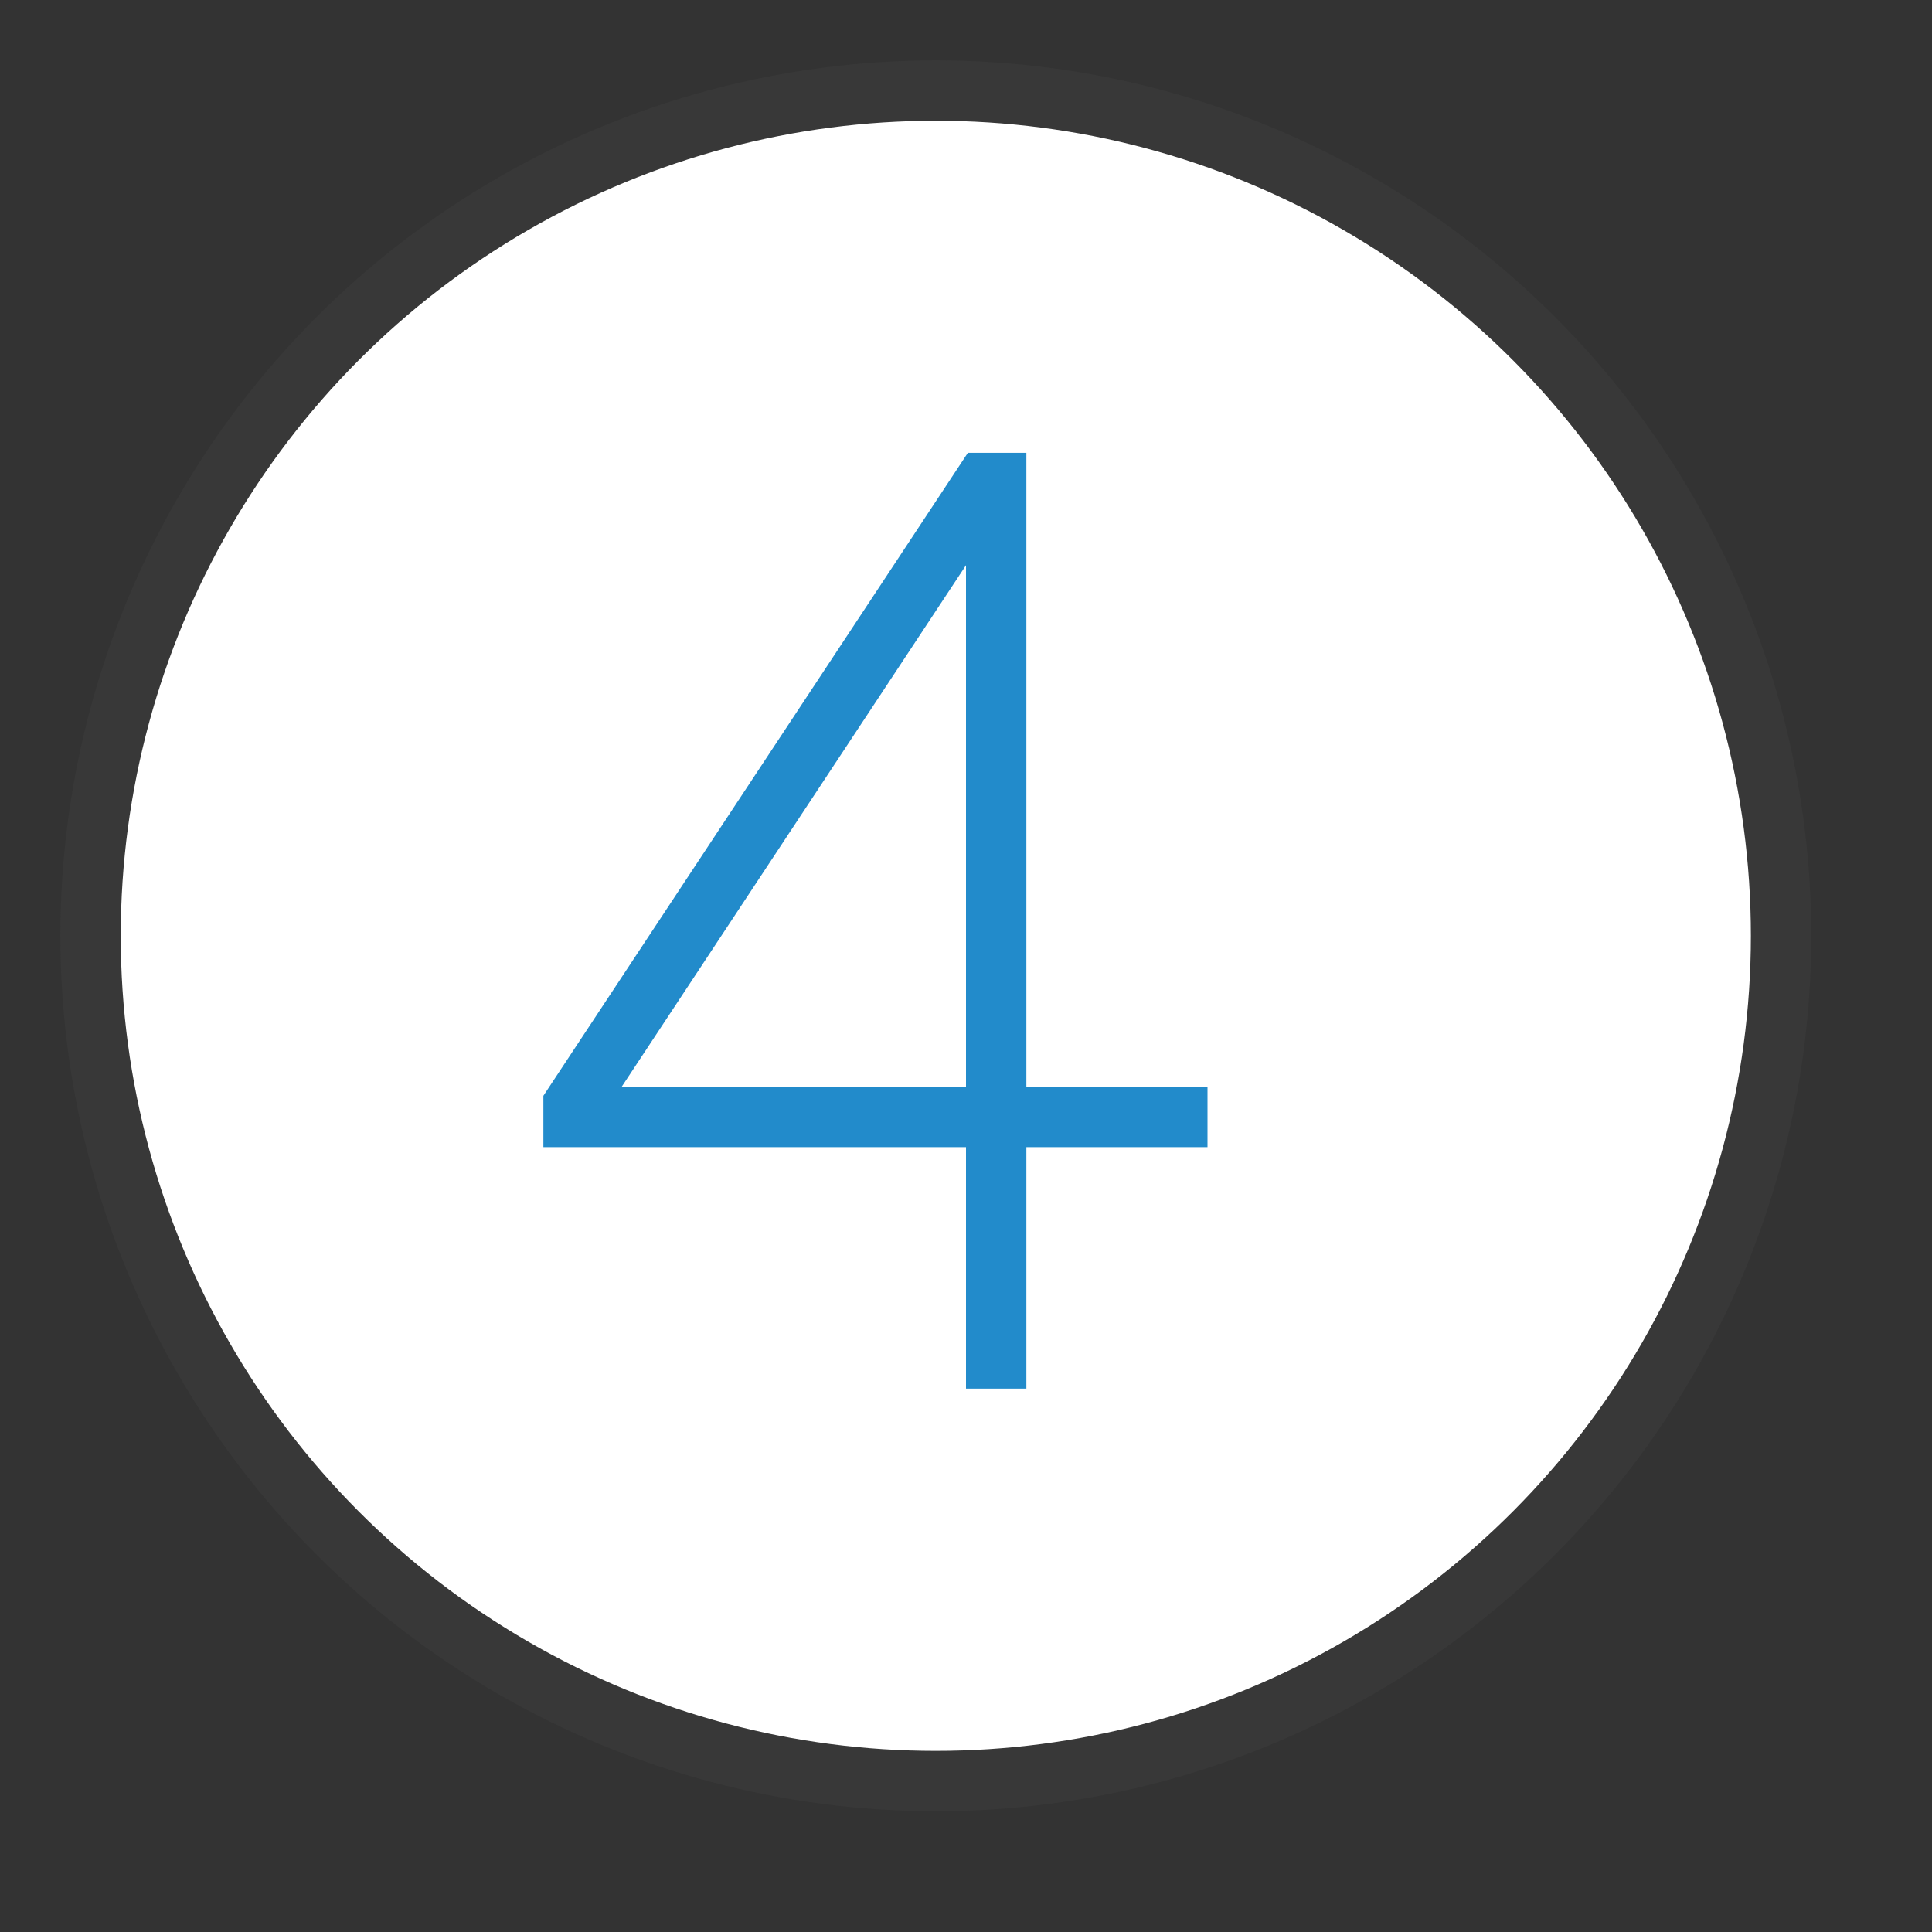
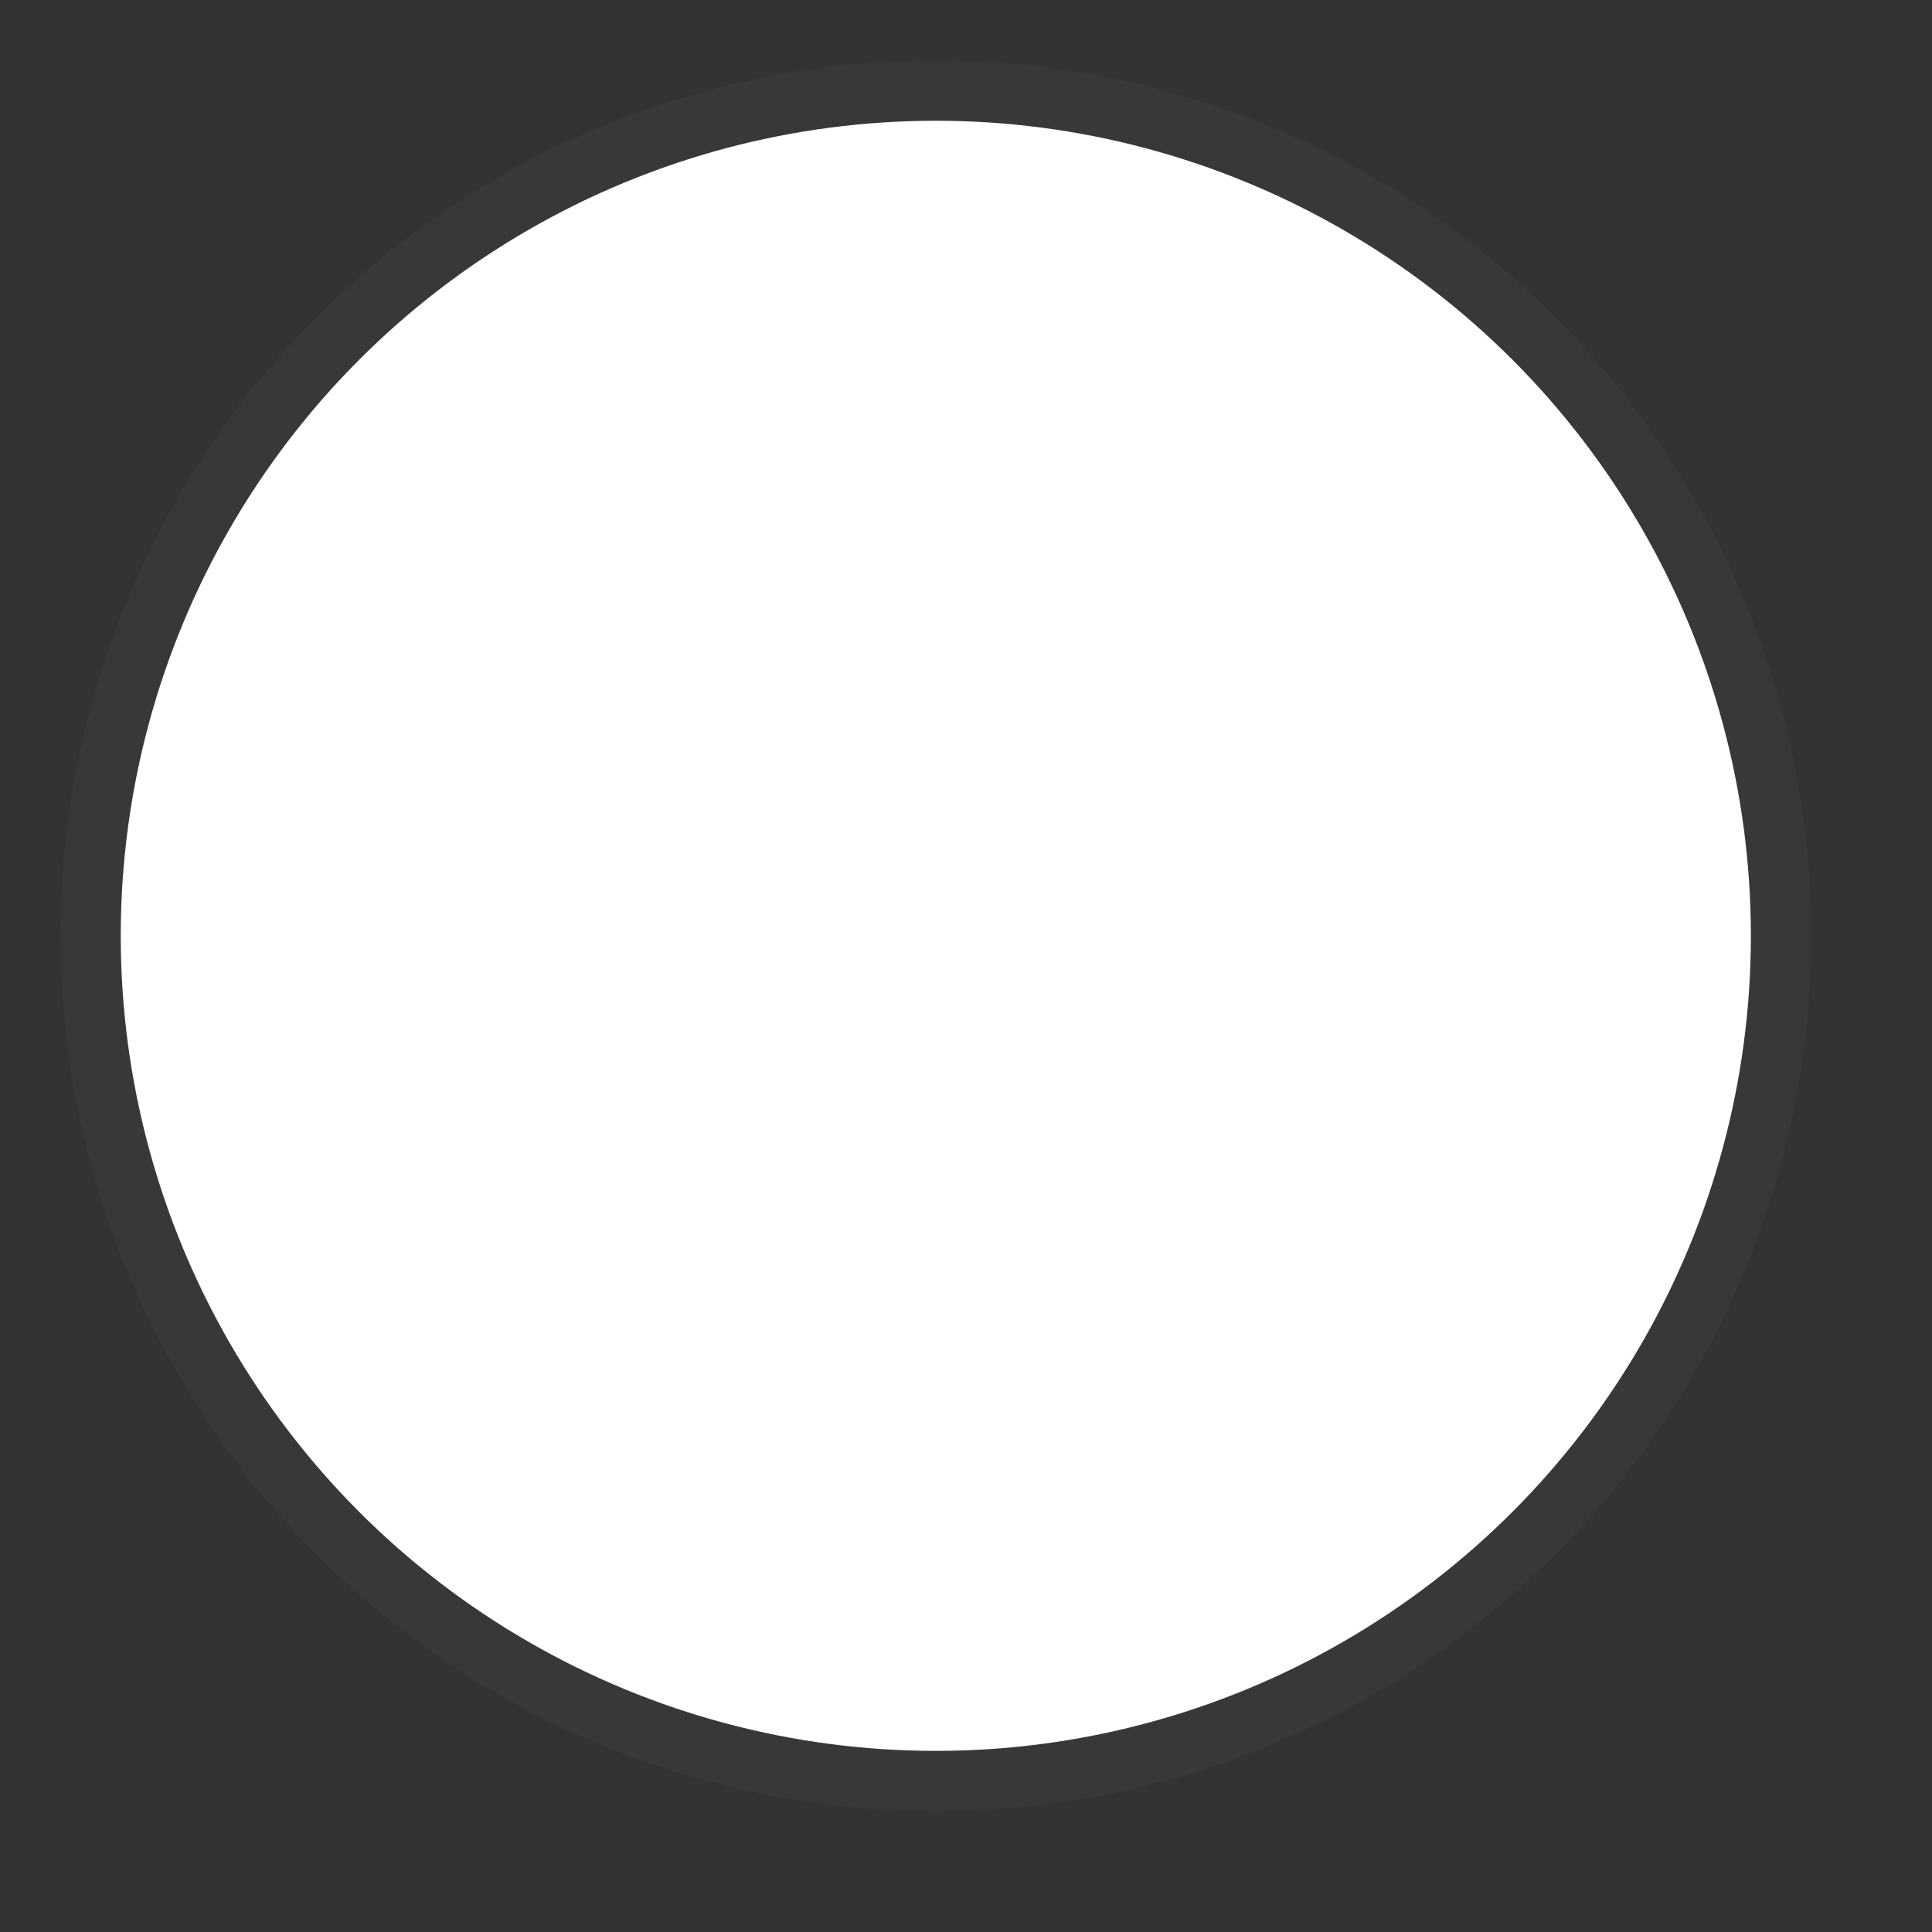
<svg xmlns="http://www.w3.org/2000/svg" version="1.1" id="Layer_1" x="0px" y="0px" width="32px" height="32px" viewBox="0 0 32 32" enable-background="new 0 0 32 32" xml:space="preserve">
  <rect x="0" y="0" width="32" height="32" fill="#333333" stroke="none" />
  <g id="icon">
    <circle cx="15.5" cy="15.5" r="14" fill="#FFFFFF" stroke="#383838" stroke-width="1" stroke-miterlimit="50" />
-     <polyline points="20,18.5 9.5,18.5 9.5,18.3 16.3,8 16.5,8 16.5,23" fill="none" stroke="#228BCB" stroke-width="1" stroke-miterlimit="50" stroke-linejoin="miter" />
  </g>
</svg>